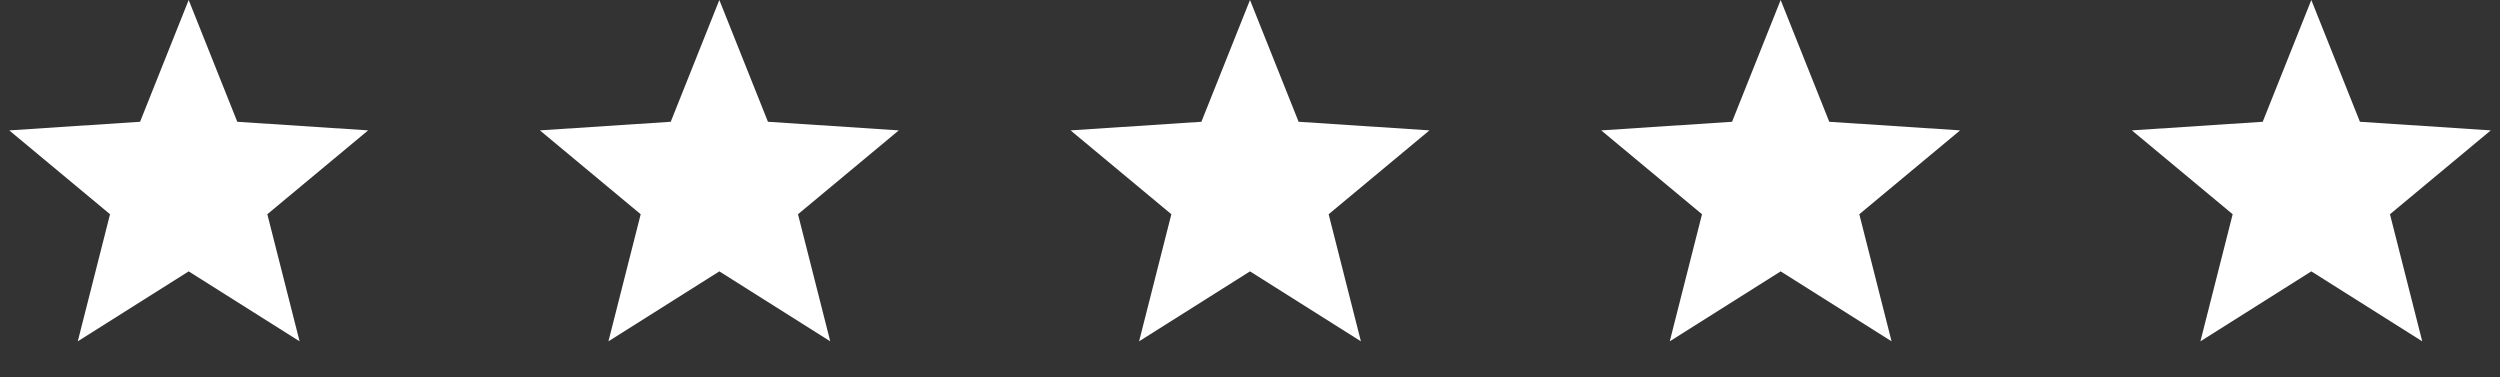
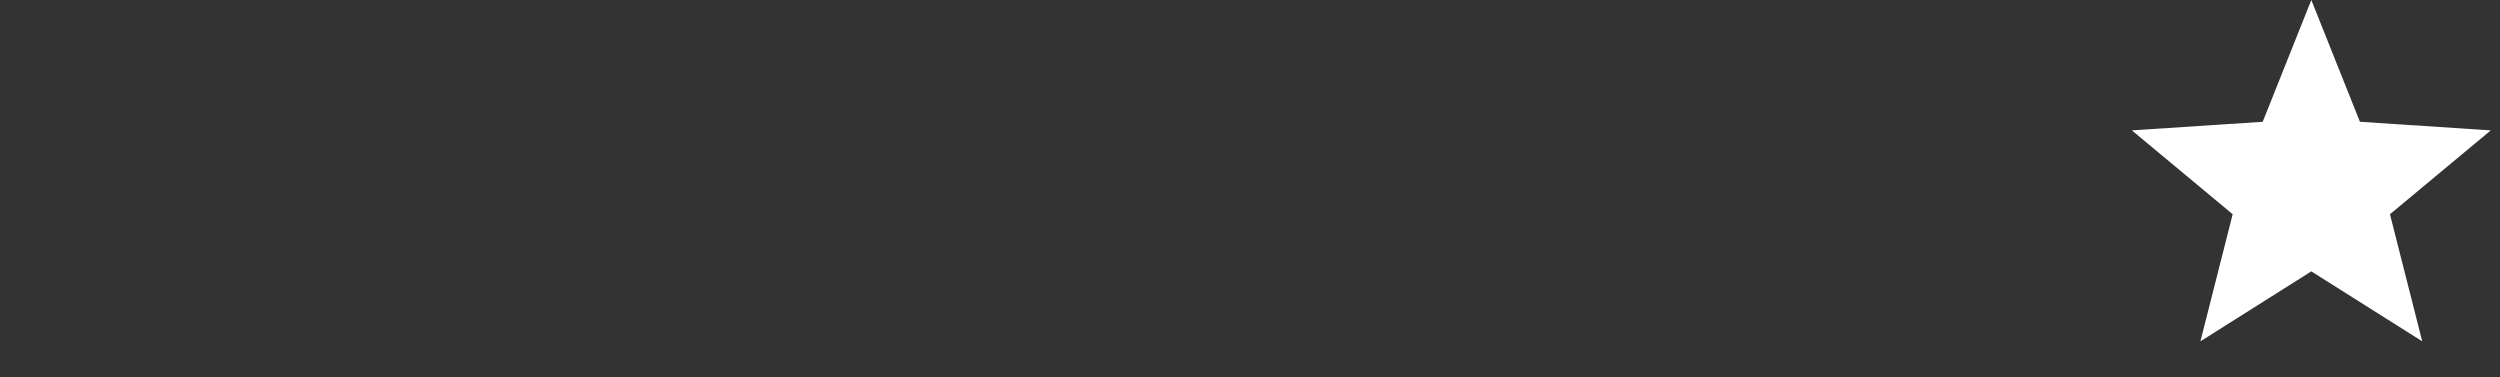
<svg xmlns="http://www.w3.org/2000/svg" width="212px" height="32px" viewBox="0 0 212 32">
  <rect x="0" y="0" width="212" height="32" fill="#333333" stroke="none" />
  <title>BB7702E7-04E7-418A-AF2D-FA20E03D9BA3</title>
  <g id="Page-1" stroke="none" stroke-width="1" fill="none" fill-rule="evenodd">
    <g id="Testimonials" transform="translate(-269, -711)" fill="#FFFFFF">
      <g id="Group-9" transform="translate(-1, 500)">
        <g id="5-stars-white" transform="translate(270, 211)">
-           <polygon id="Star" points="16 23.012 6.595 28.944 9.331 18.167 0.783 11.056 11.878 10.327 16 0 20.122 10.327 31.217 11.056 22.669 18.167 25.405 28.944" />
-           <polygon id="Star-Copy" points="61 23.012 51.595 28.944 54.331 18.167 45.783 11.056 56.878 10.327 61 0 65.122 10.327 76.217 11.056 67.669 18.167 70.405 28.944" />
-           <polygon id="Star-Copy-2" points="106 23.012 96.595 28.944 99.331 18.167 90.783 11.056 101.878 10.327 106 0 110.122 10.327 121.217 11.056 112.669 18.167 115.405 28.944" />
-           <polygon id="Star-Copy-3" points="151 23.012 141.595 28.944 144.331 18.167 135.783 11.056 146.878 10.327 151 0 155.122 10.327 166.217 11.056 157.669 18.167 160.405 28.944" />
          <polygon id="Star-Copy-4" points="196 23.012 186.595 28.944 189.331 18.167 180.783 11.056 191.878 10.327 196 0 200.122 10.327 211.217 11.056 202.669 18.167 205.405 28.944" />
        </g>
      </g>
    </g>
  </g>
</svg>